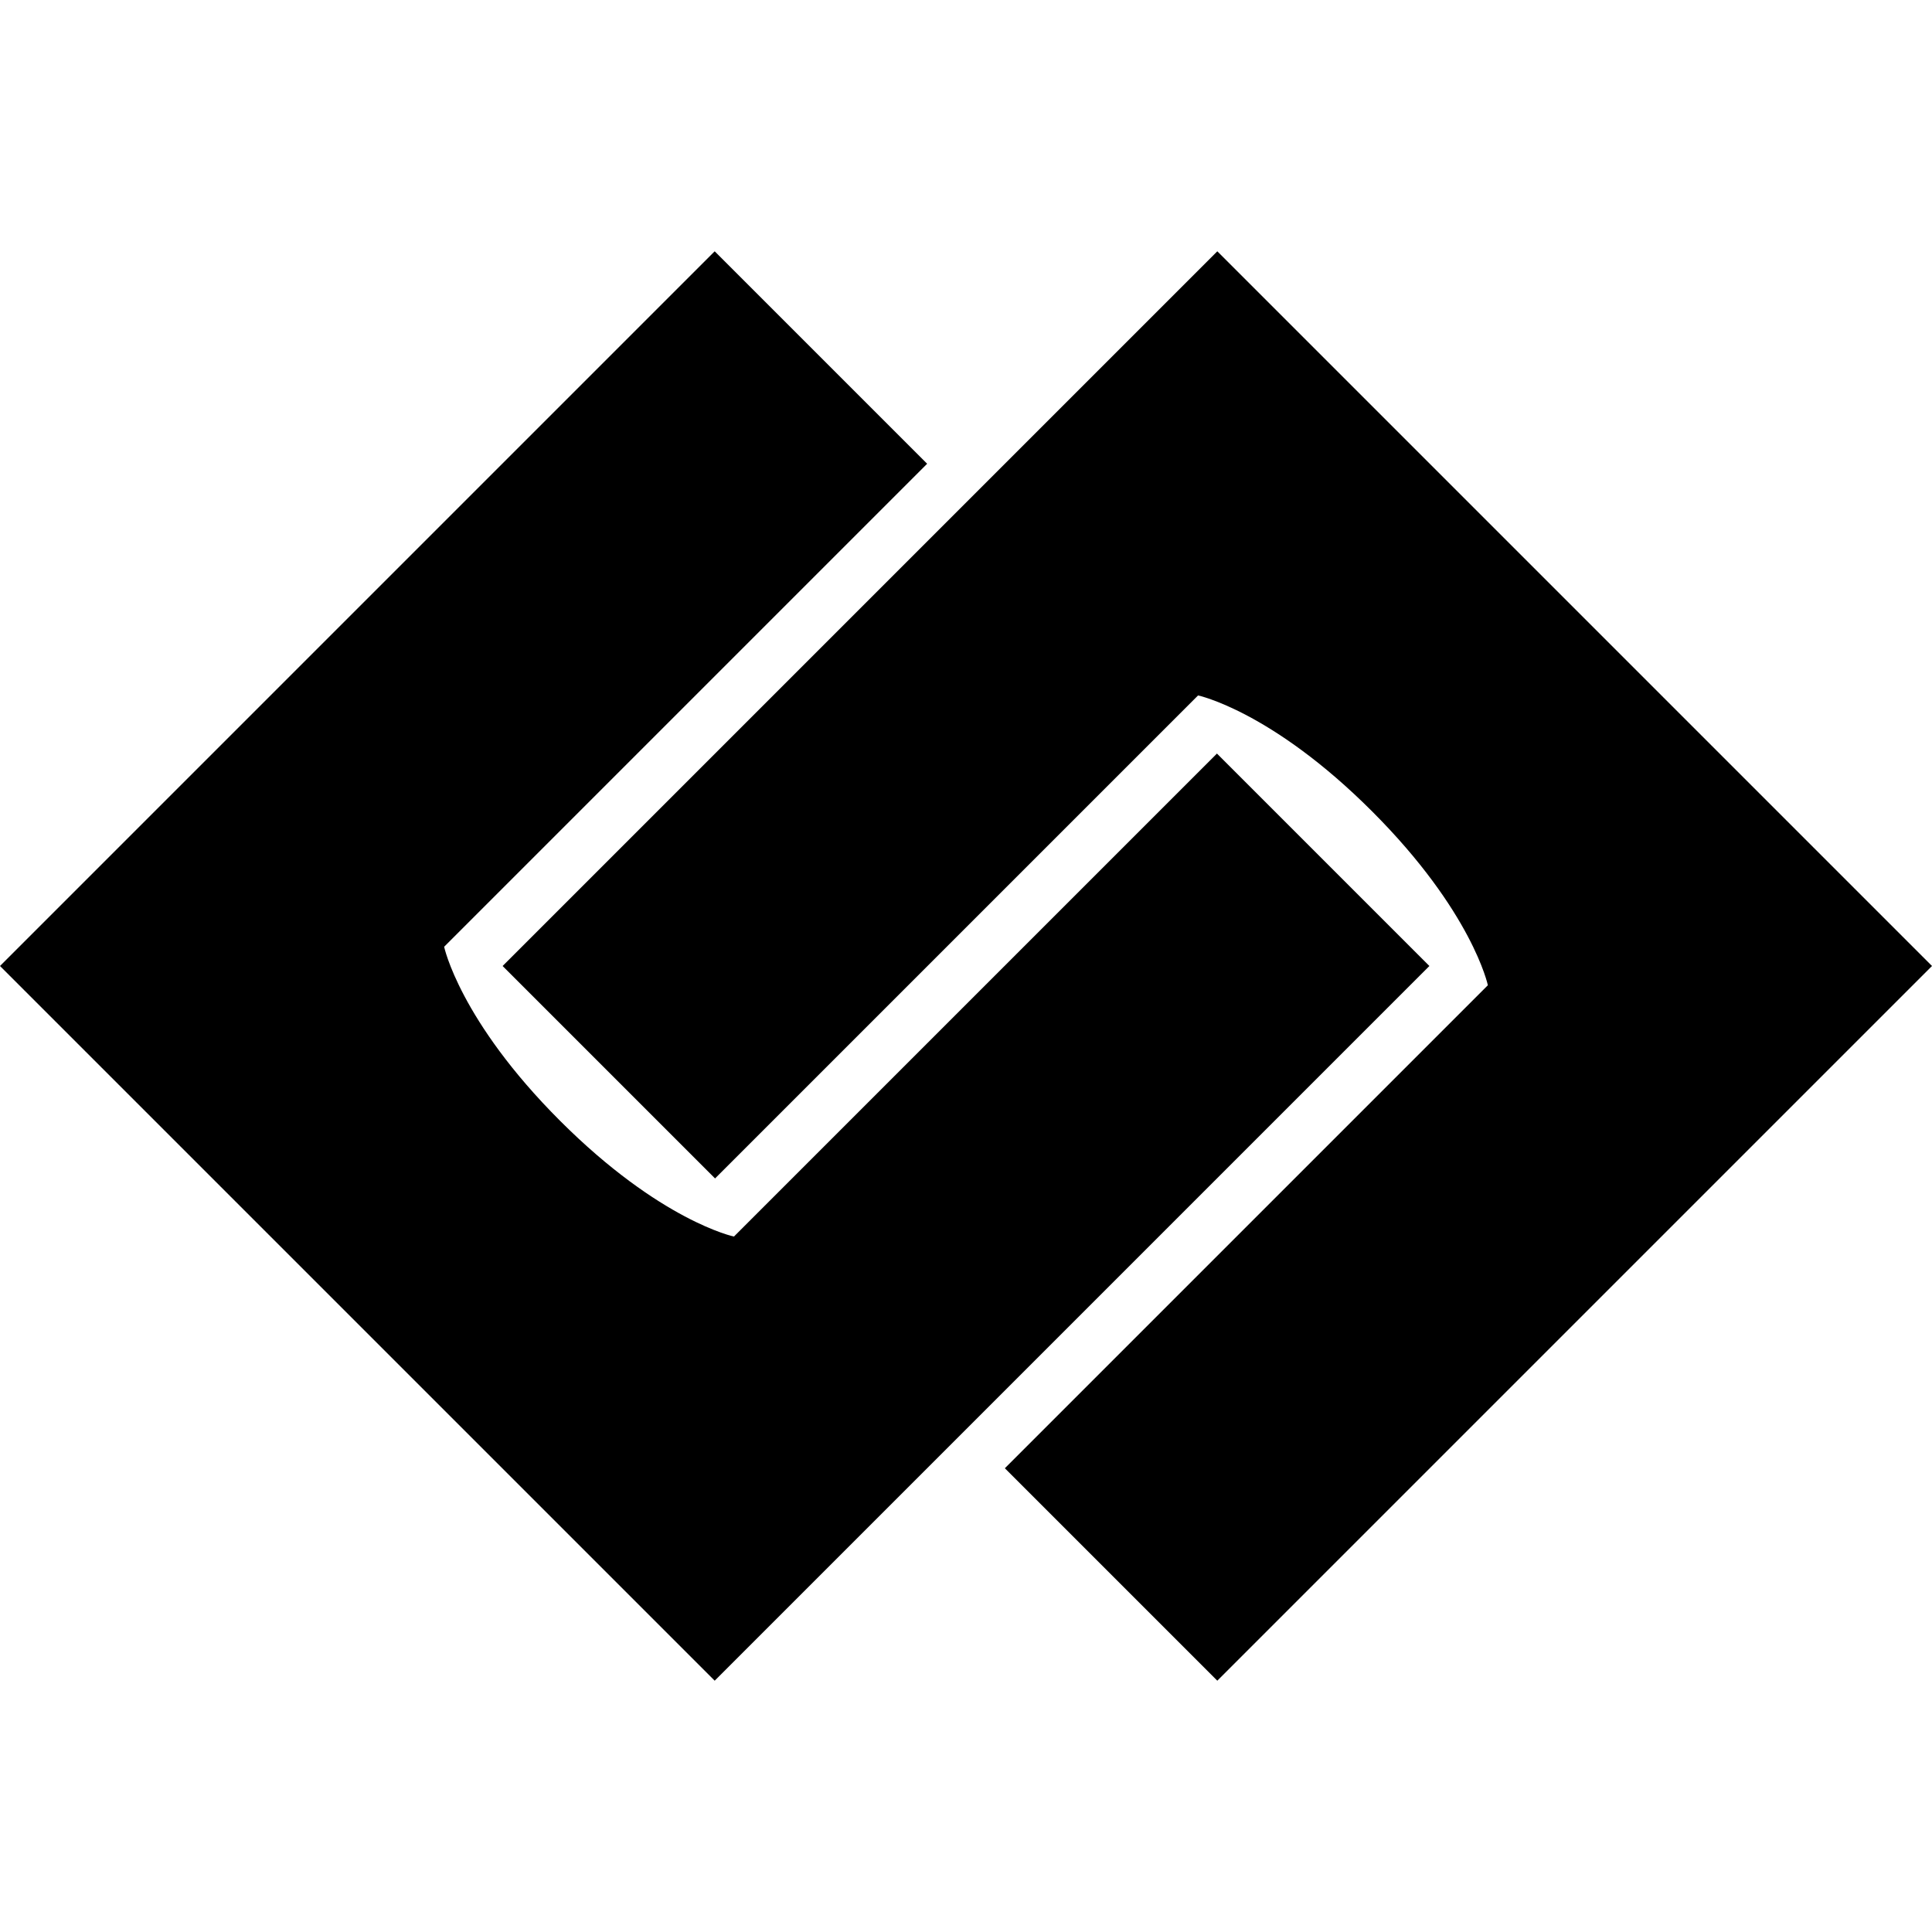
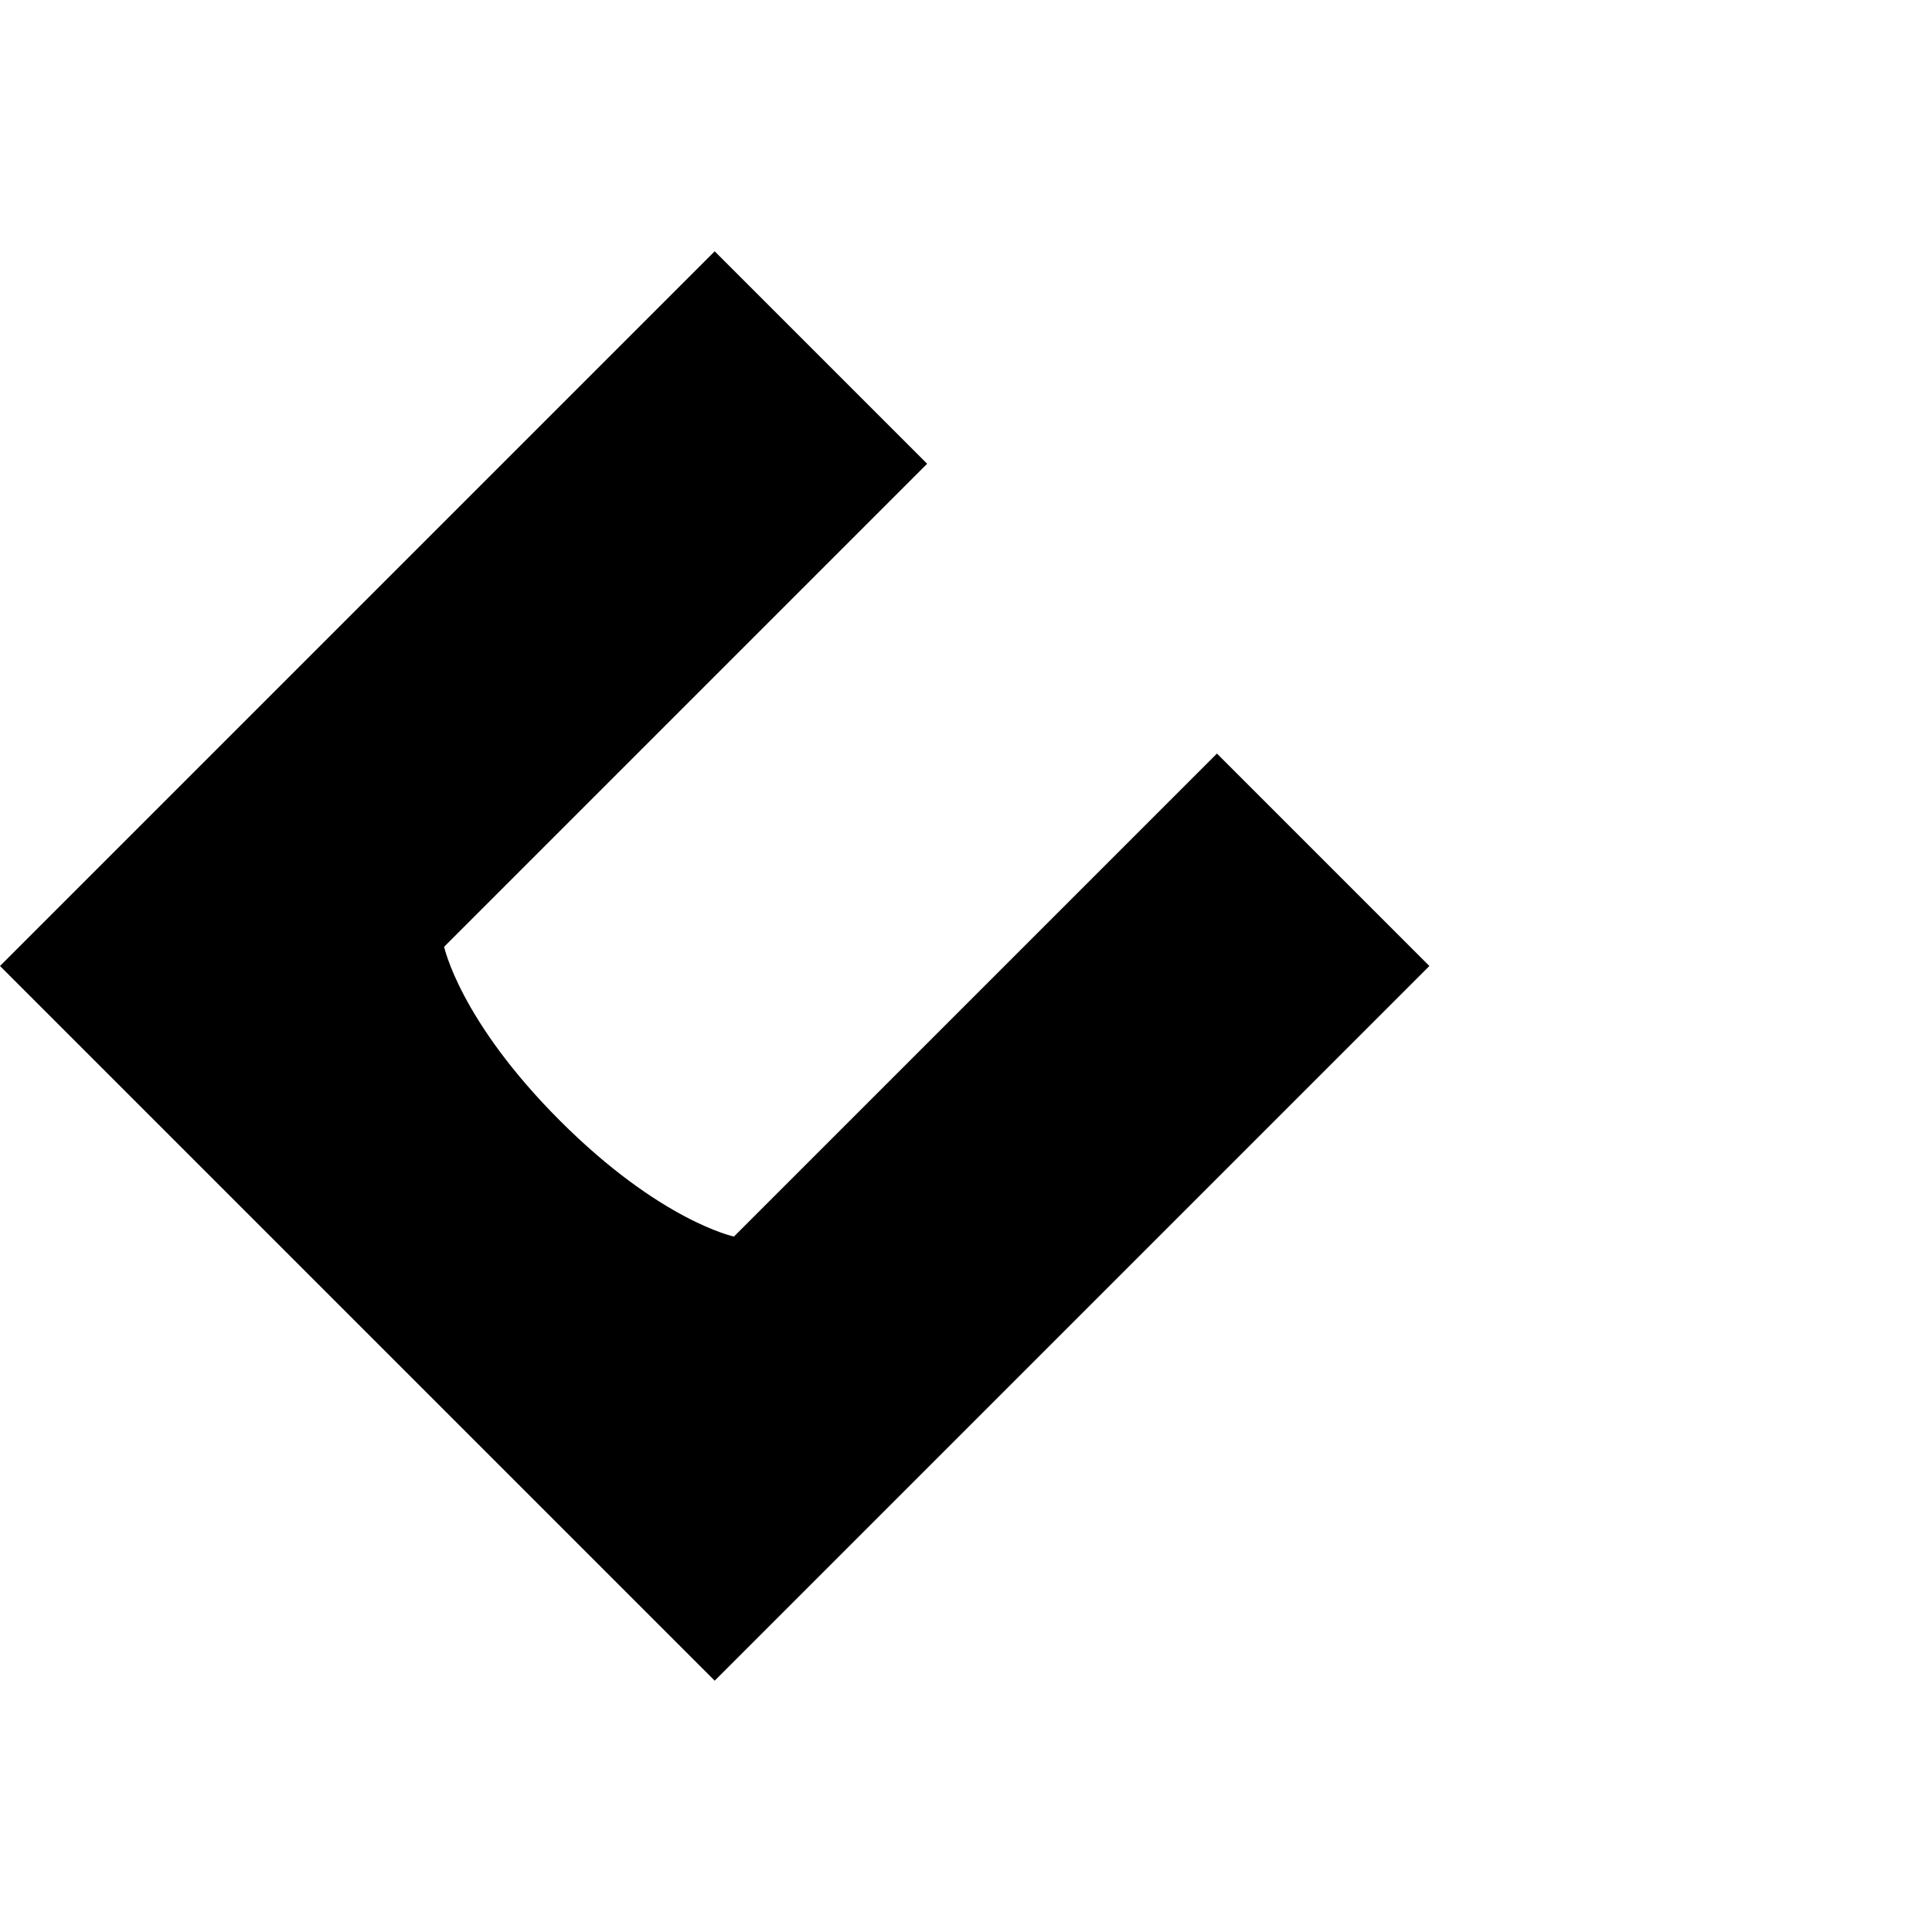
<svg xmlns="http://www.w3.org/2000/svg" viewBox="0 0 512 512">
  <path d="M245.7 122.9l-56.3-56.3L0 256l189.4 189.4L378.8 256l-56.3-56.3-128 128s-19.5-4.1-46.1-30.7-30.7-46.1-30.7-46.1l128-128z" />
-   <path d="M266.3 389.1l56.3 56.3L512 256 322.6 66.6 133.2 256l56.3 56.3 128-128s19.5 4.1 46.1 30.7 30.7 46.1 30.7 46.1l-128 128z" />
</svg>